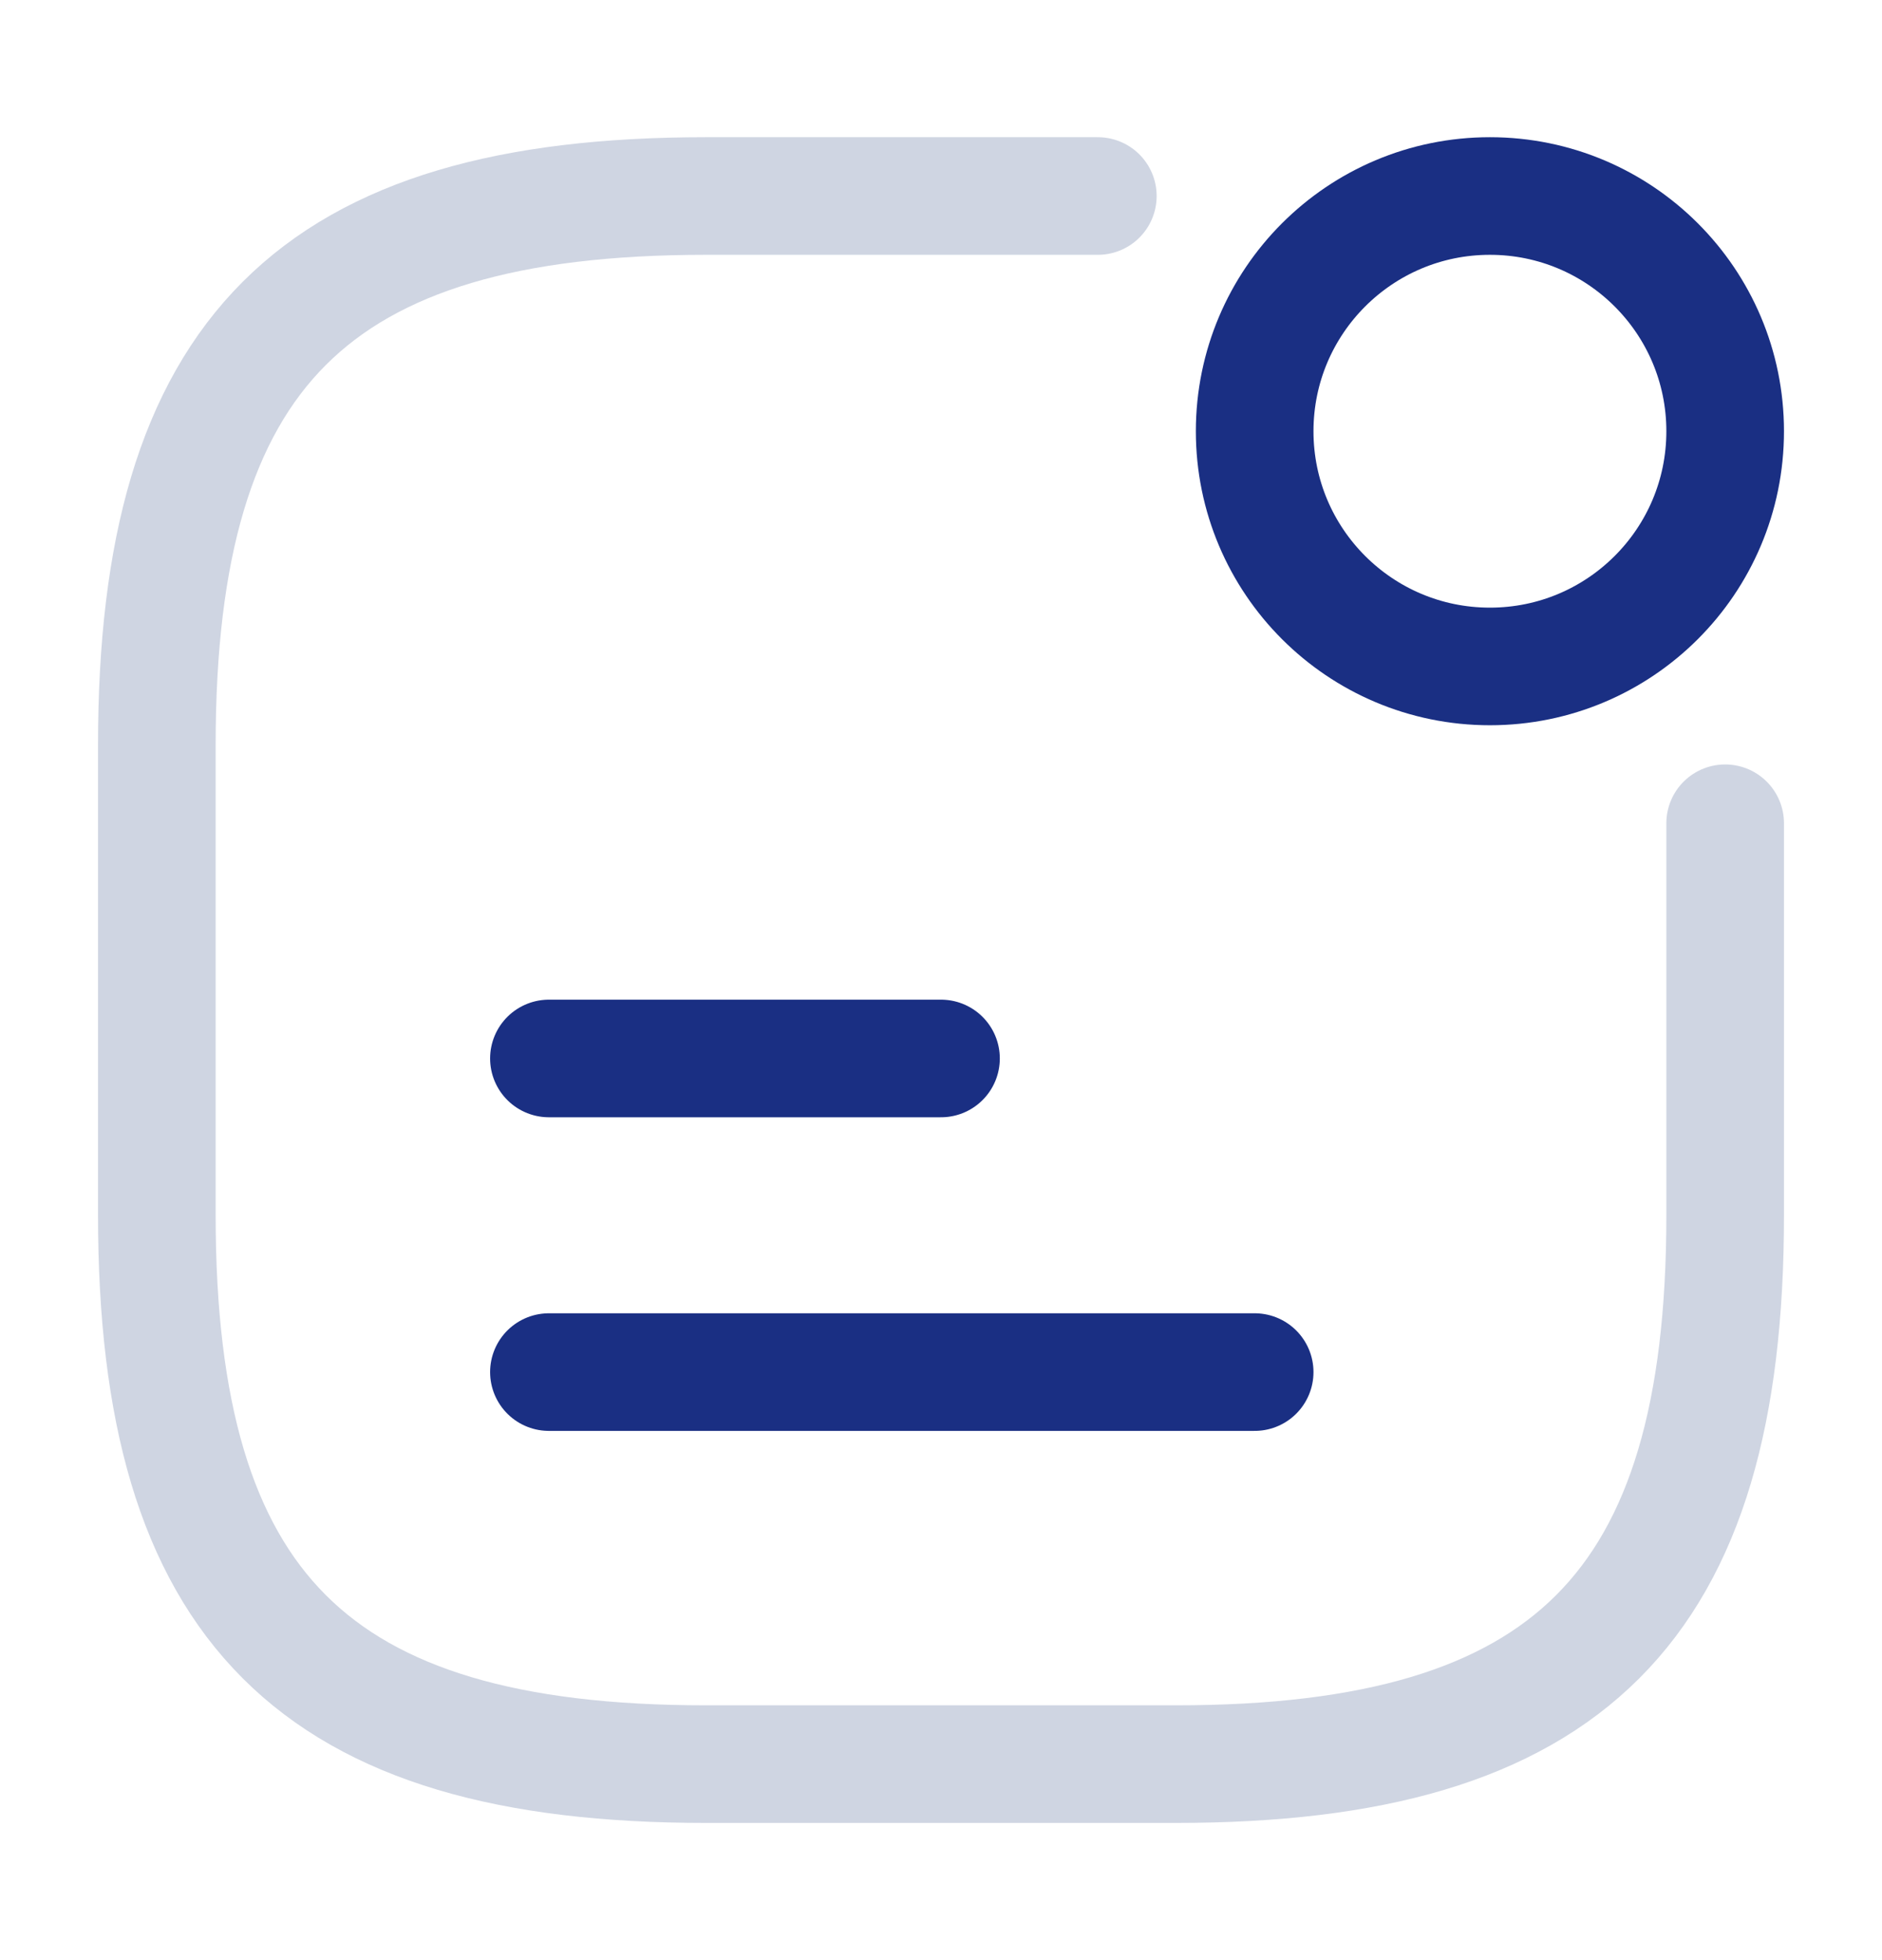
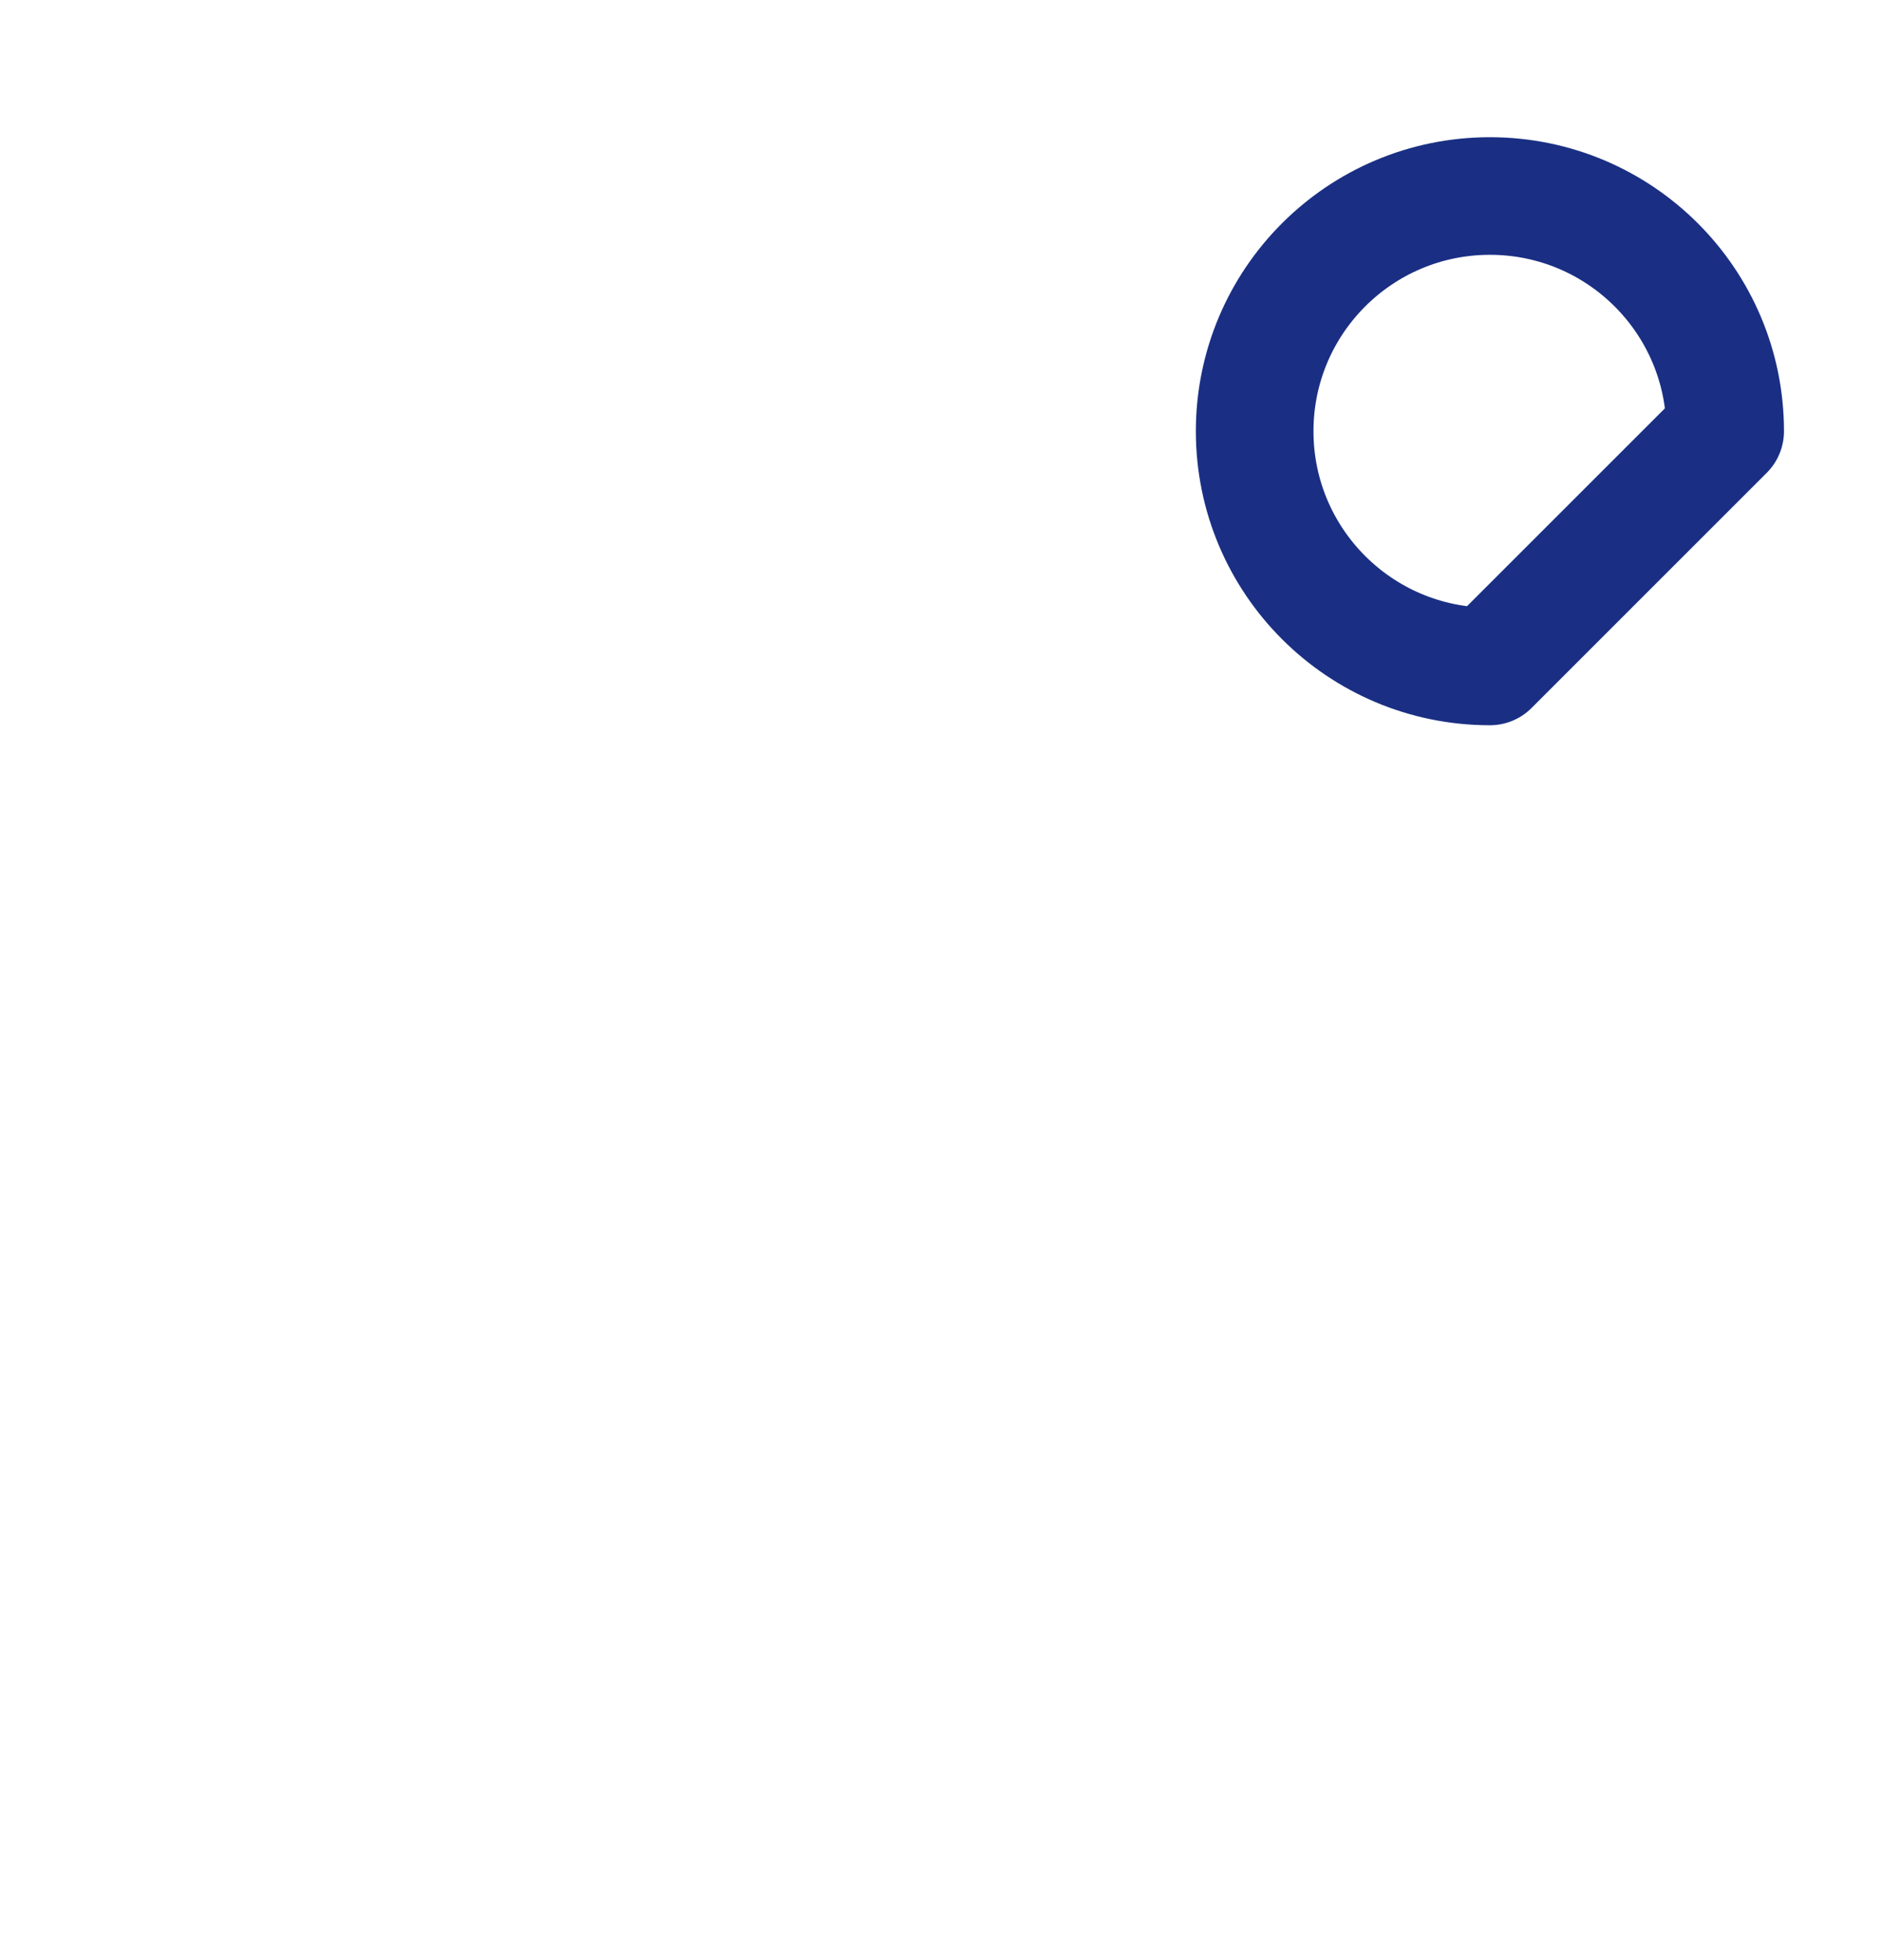
<svg xmlns="http://www.w3.org/2000/svg" width="24" height="25" viewBox="0 0 24 25" fill="none">
-   <path fill-rule="evenodd" clip-rule="evenodd" d="M19 8.5C17.343 8.5 16 7.157 16 5.5C16 3.843 17.343 2.5 19 2.5C20.657 2.5 22 3.843 22 5.5C22 7.157 20.657 8.5 19 8.5Z" stroke="#1A2F83" stroke-width="1.5" stroke-linecap="round" stroke-linejoin="round" />
-   <path d="M7 13.5H12" stroke="#1A2F83" stroke-width="1.5" stroke-linecap="round" stroke-linejoin="round" />
-   <path d="M7 17.5H16" stroke="#1A2F83" stroke-width="1.5" stroke-linecap="round" stroke-linejoin="round" />
-   <path d="M14 2.5H9C4 2.5 2 4.5 2 9.5V15.5C2 20.5 4 22.5 9 22.5H15C20 22.5 22 20.5 22 15.5V10.5" stroke="#CFD5E2" stroke-width="1.5" stroke-linecap="round" stroke-linejoin="round" />
+   <path fill-rule="evenodd" clip-rule="evenodd" d="M19 8.5C17.343 8.5 16 7.157 16 5.5C16 3.843 17.343 2.5 19 2.5C20.657 2.5 22 3.843 22 5.5Z" stroke="#1A2F83" stroke-width="1.5" stroke-linecap="round" stroke-linejoin="round" />
</svg>